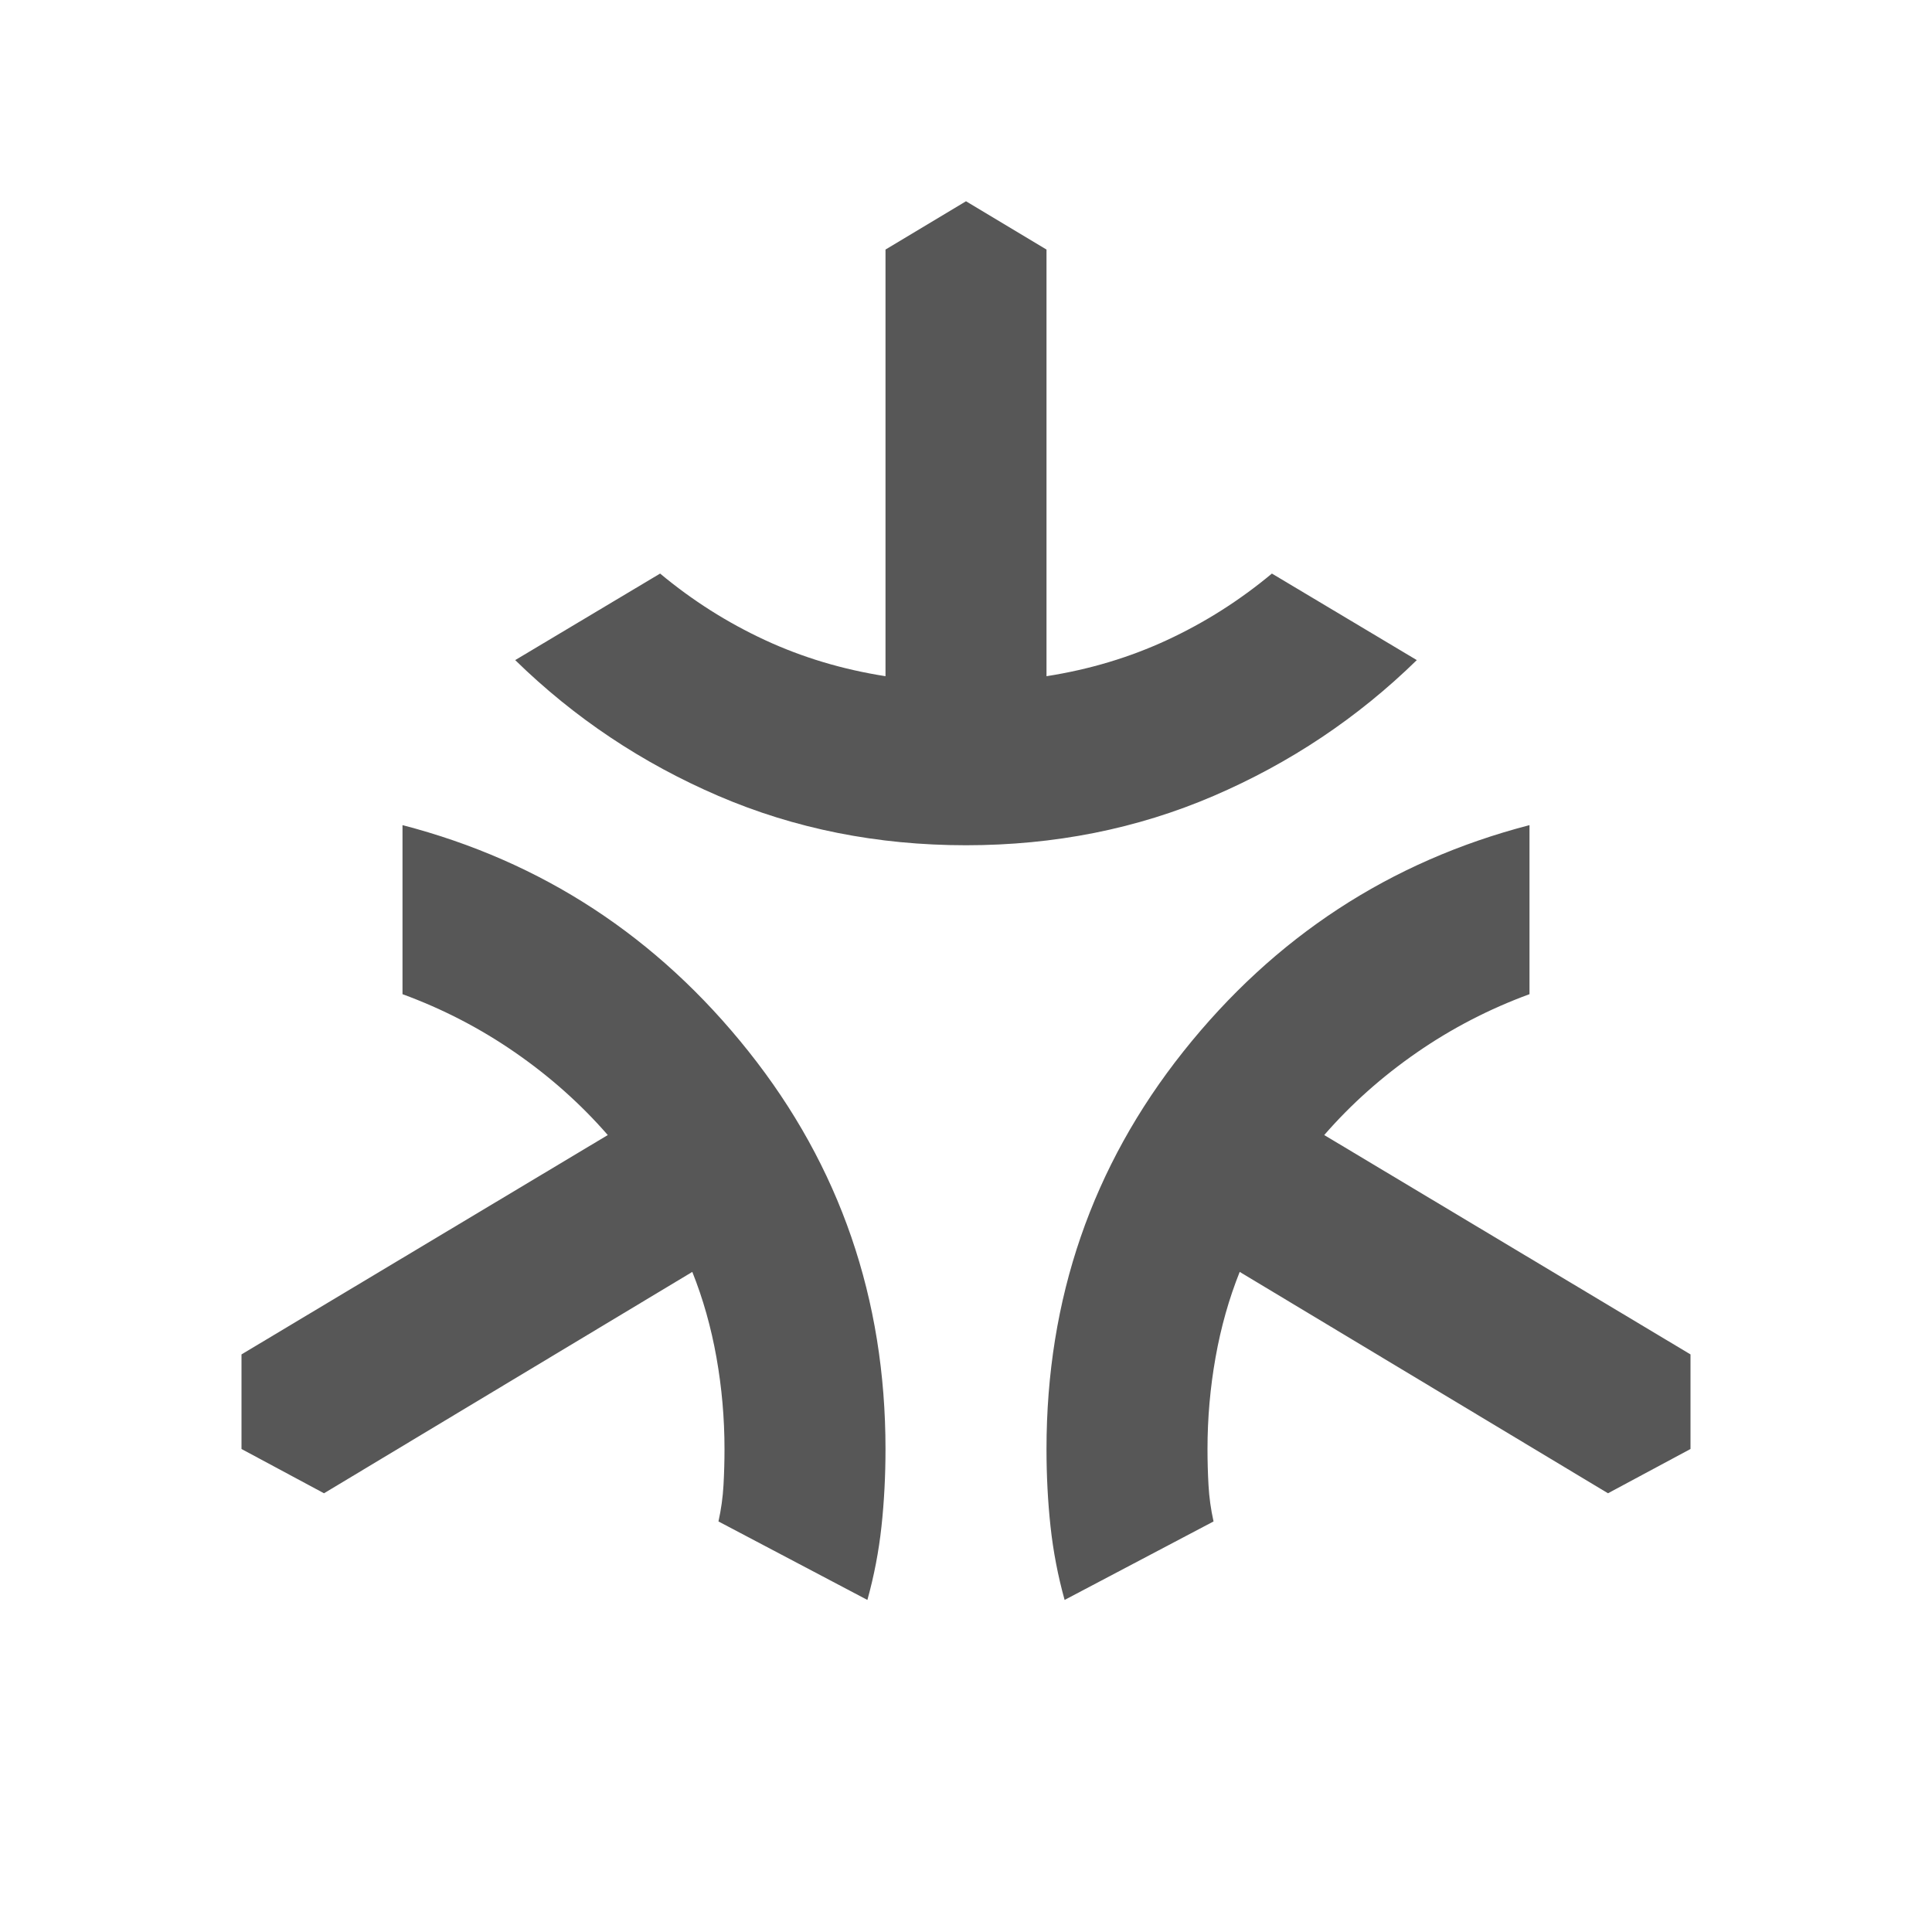
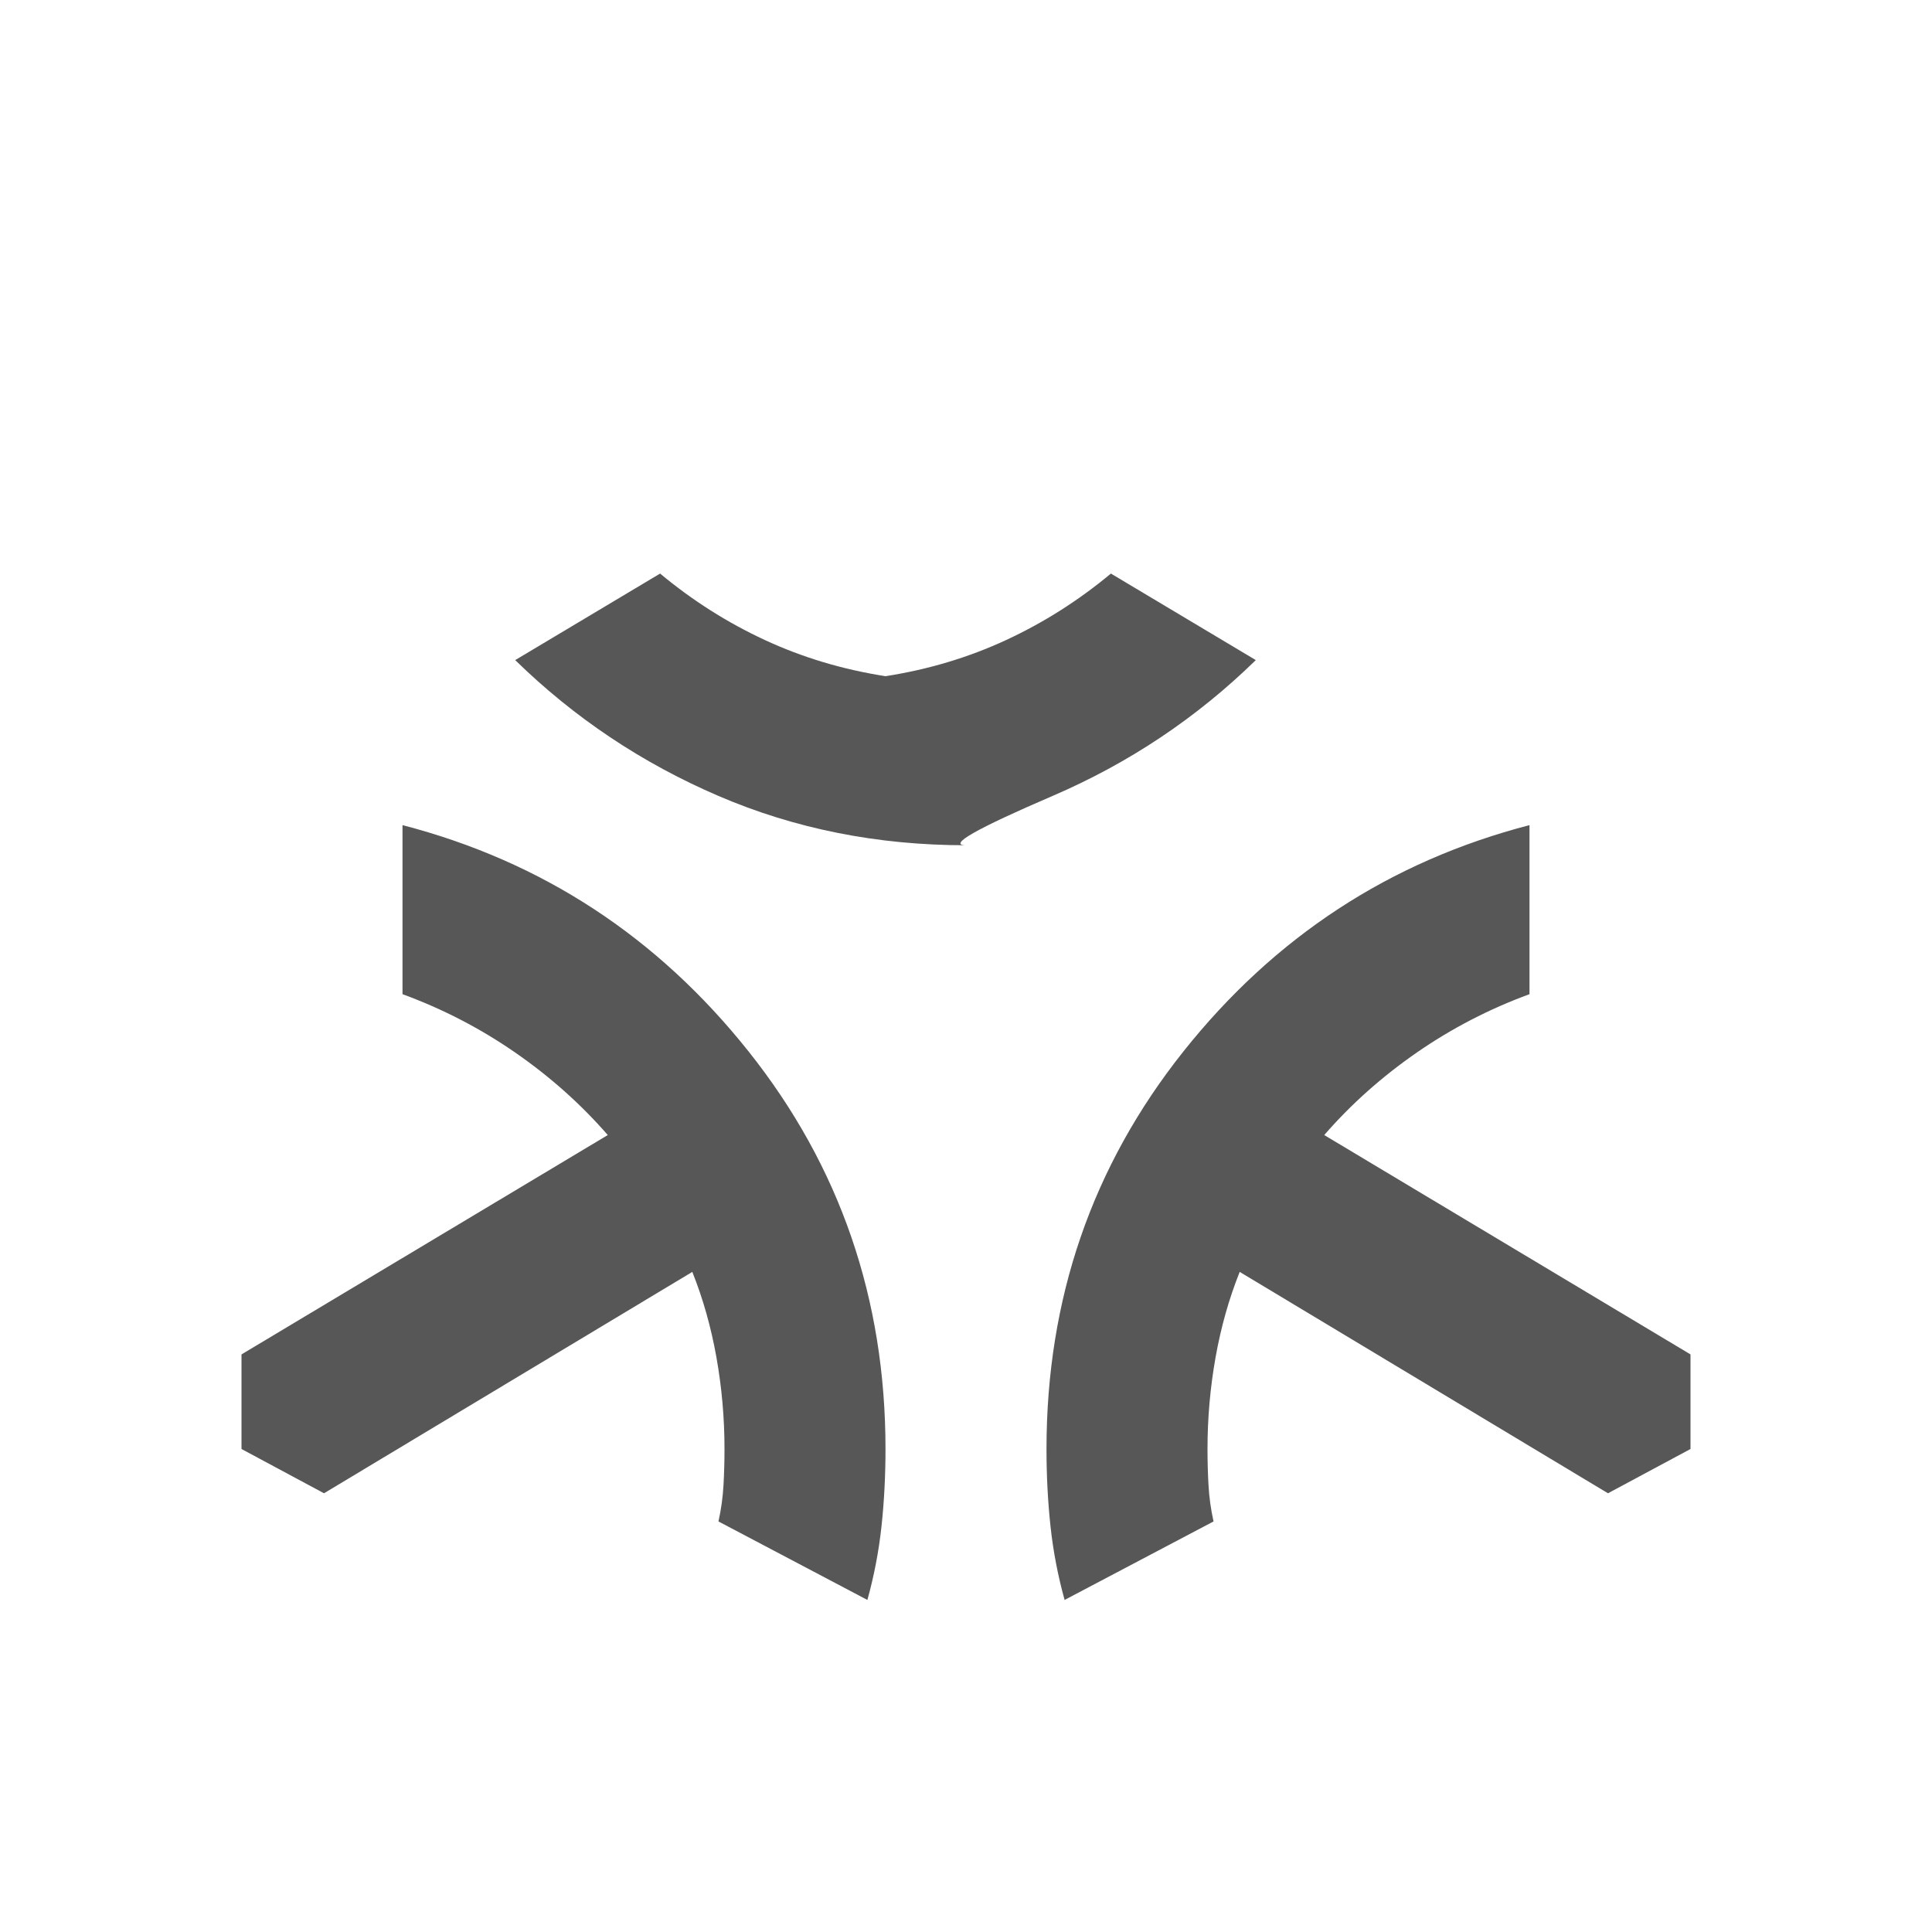
<svg xmlns="http://www.w3.org/2000/svg" height="24px" viewBox="0 -960 960 960" width="24px" fill="#575757">
-   <path d="M480-540q-66 0-123-24.5T256-632l72-43q24 20 52 33t60 18v-212l40-24 40 24v212q32-5 60-18t52-33l72 43q-44 43-101 67.5T480-540Zm-49 375-74-39q2-9 2.5-18t.5-18q0-23-4-45.5T344-328L161-218l-41-22v-47l182-109q-20-23-46-41t-56-29v-84q104 27 172 112.5T440-240q0 20-2 38.5t-7 36.5Zm98 0q-5-18-7-36.5t-2-38.5q0-112 68-197.5T760-550v84q-30 11-56 29t-46 41l182 109v47l-41 22-183-110q-8 20-12 42.5t-4 45.5q0 9 .5 18t2.5 18l-74 39Z" />
+   <path d="M480-540q-66 0-123-24.5T256-632l72-43q24 20 52 33t60 18v-212v212q32-5 60-18t52-33l72 43q-44 43-101 67.5T480-540Zm-49 375-74-39q2-9 2.5-18t.5-18q0-23-4-45.5T344-328L161-218l-41-22v-47l182-109q-20-23-46-41t-56-29v-84q104 27 172 112.5T440-240q0 20-2 38.5t-7 36.5Zm98 0q-5-18-7-36.5t-2-38.5q0-112 68-197.5T760-550v84q-30 11-56 29t-46 41l182 109v47l-41 22-183-110q-8 20-12 42.5t-4 45.5q0 9 .5 18t2.5 18l-74 39Z" />
</svg>